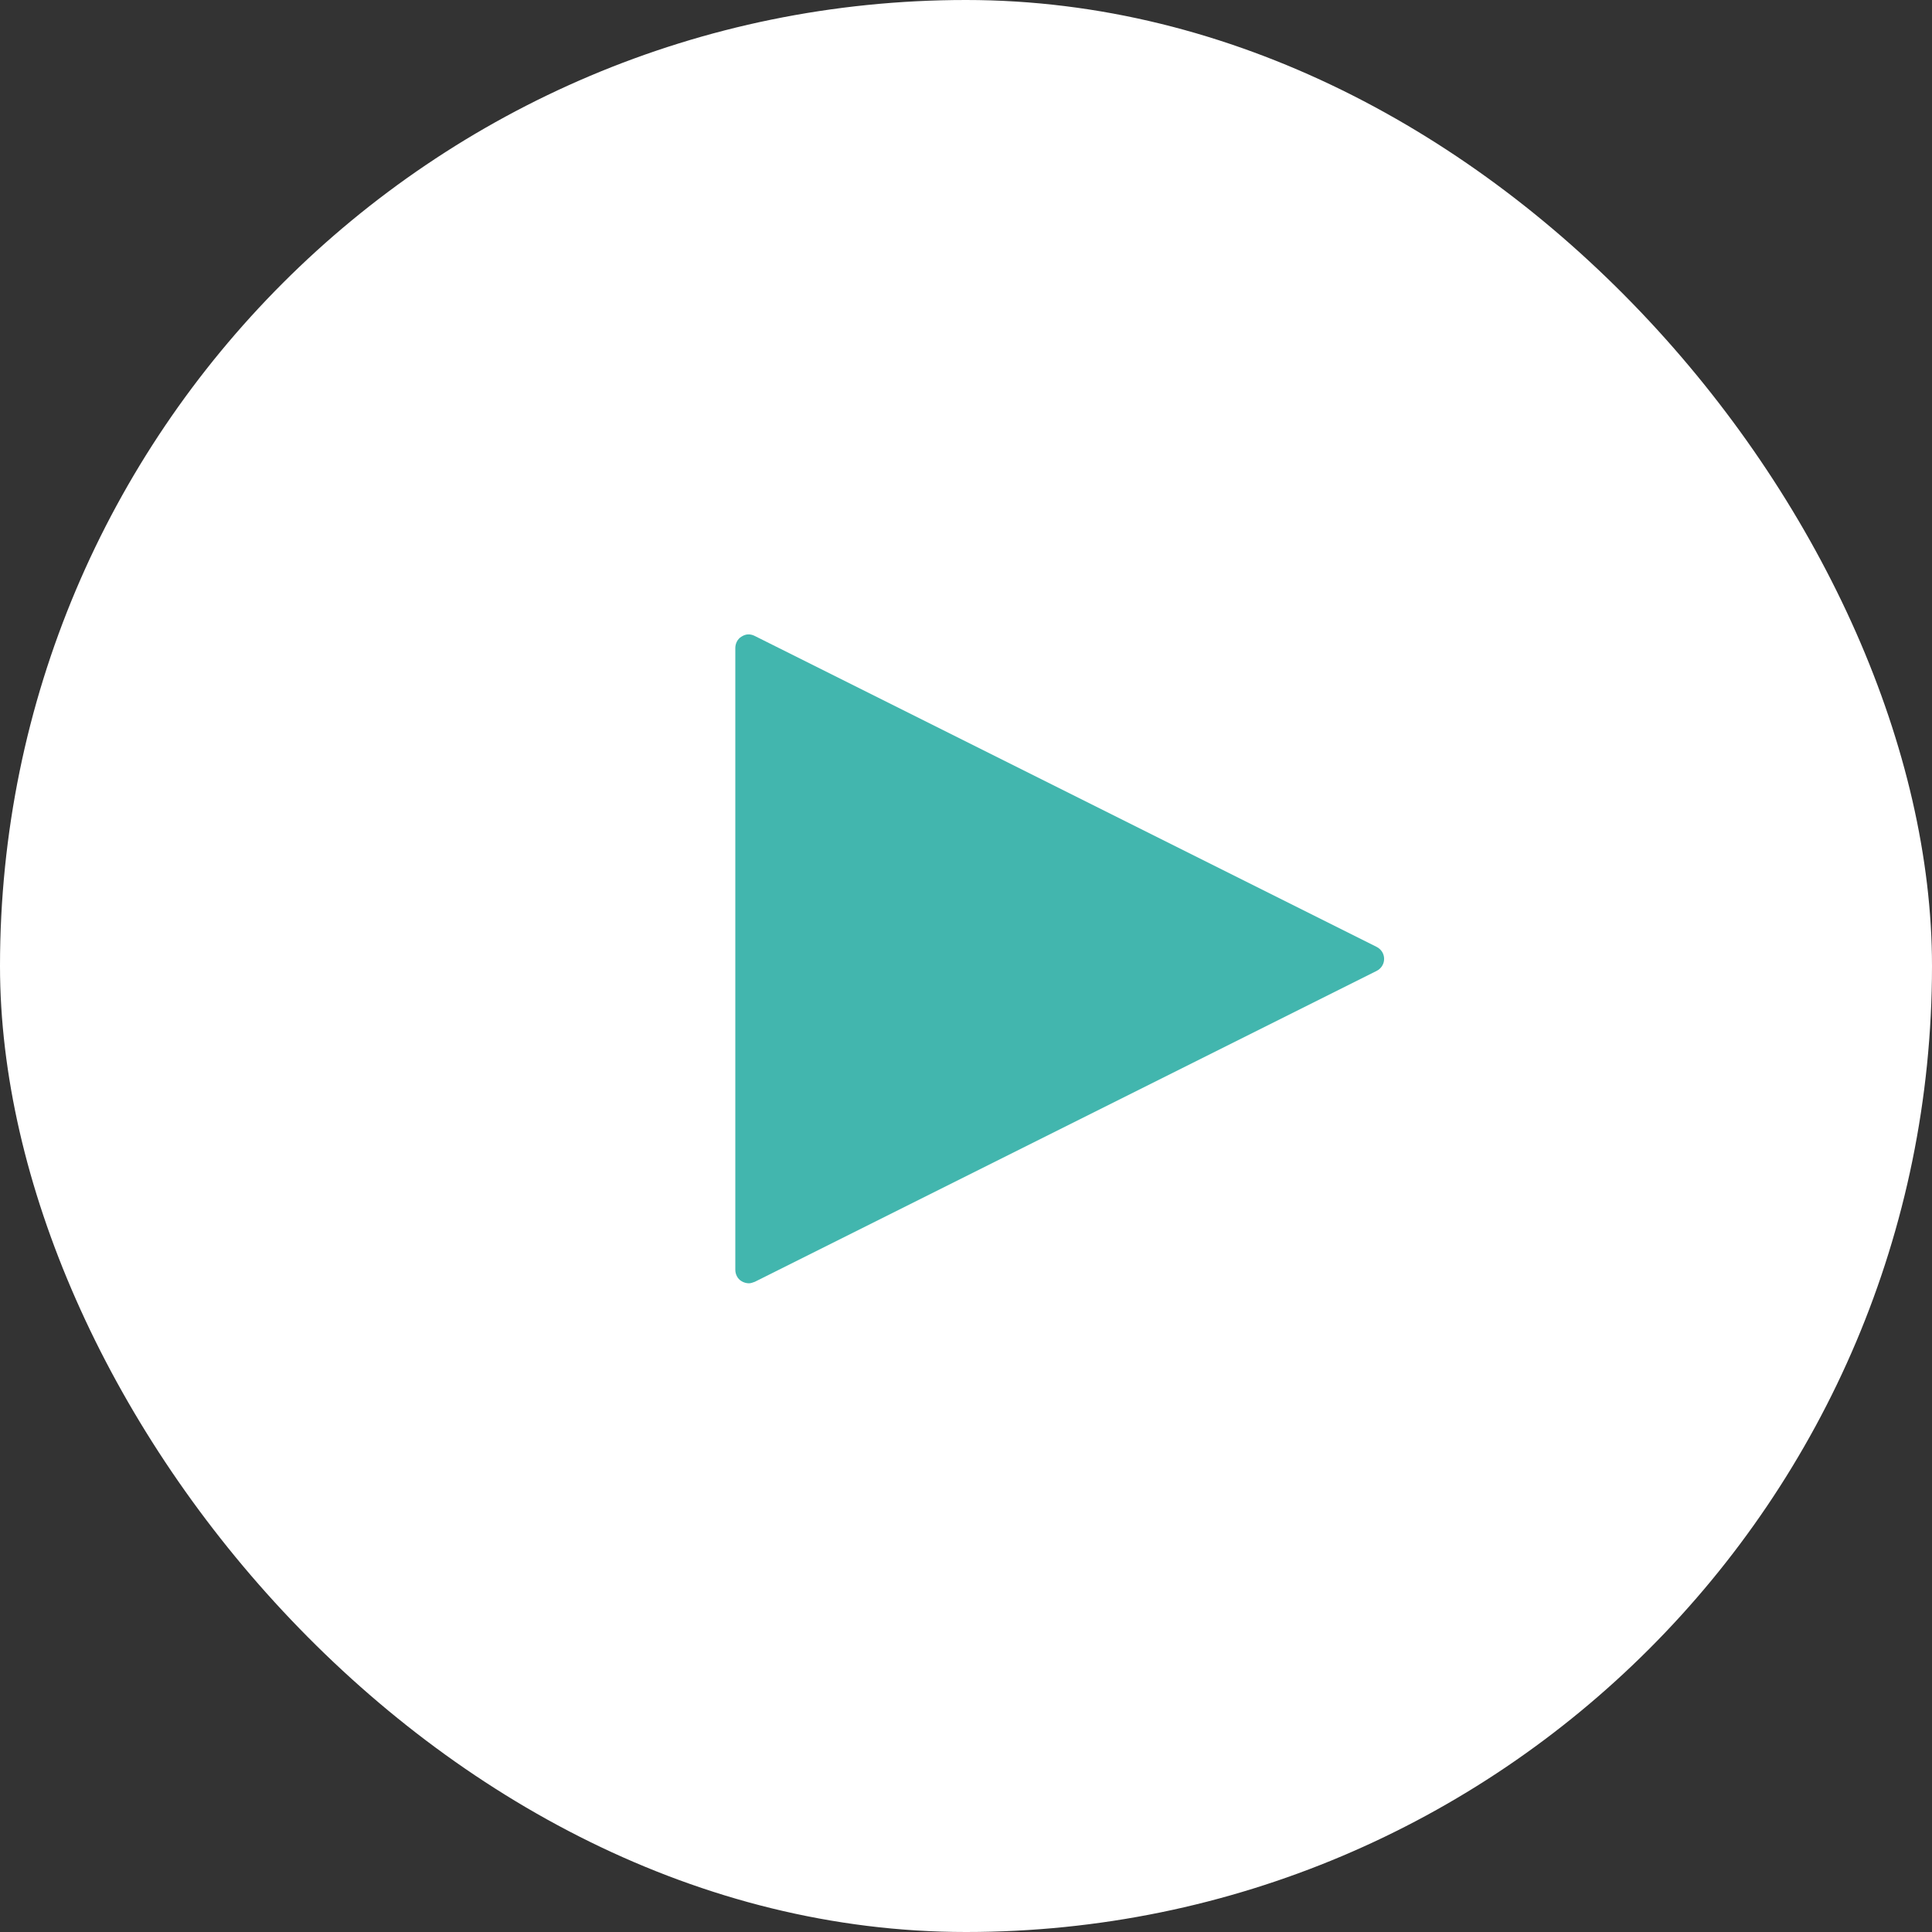
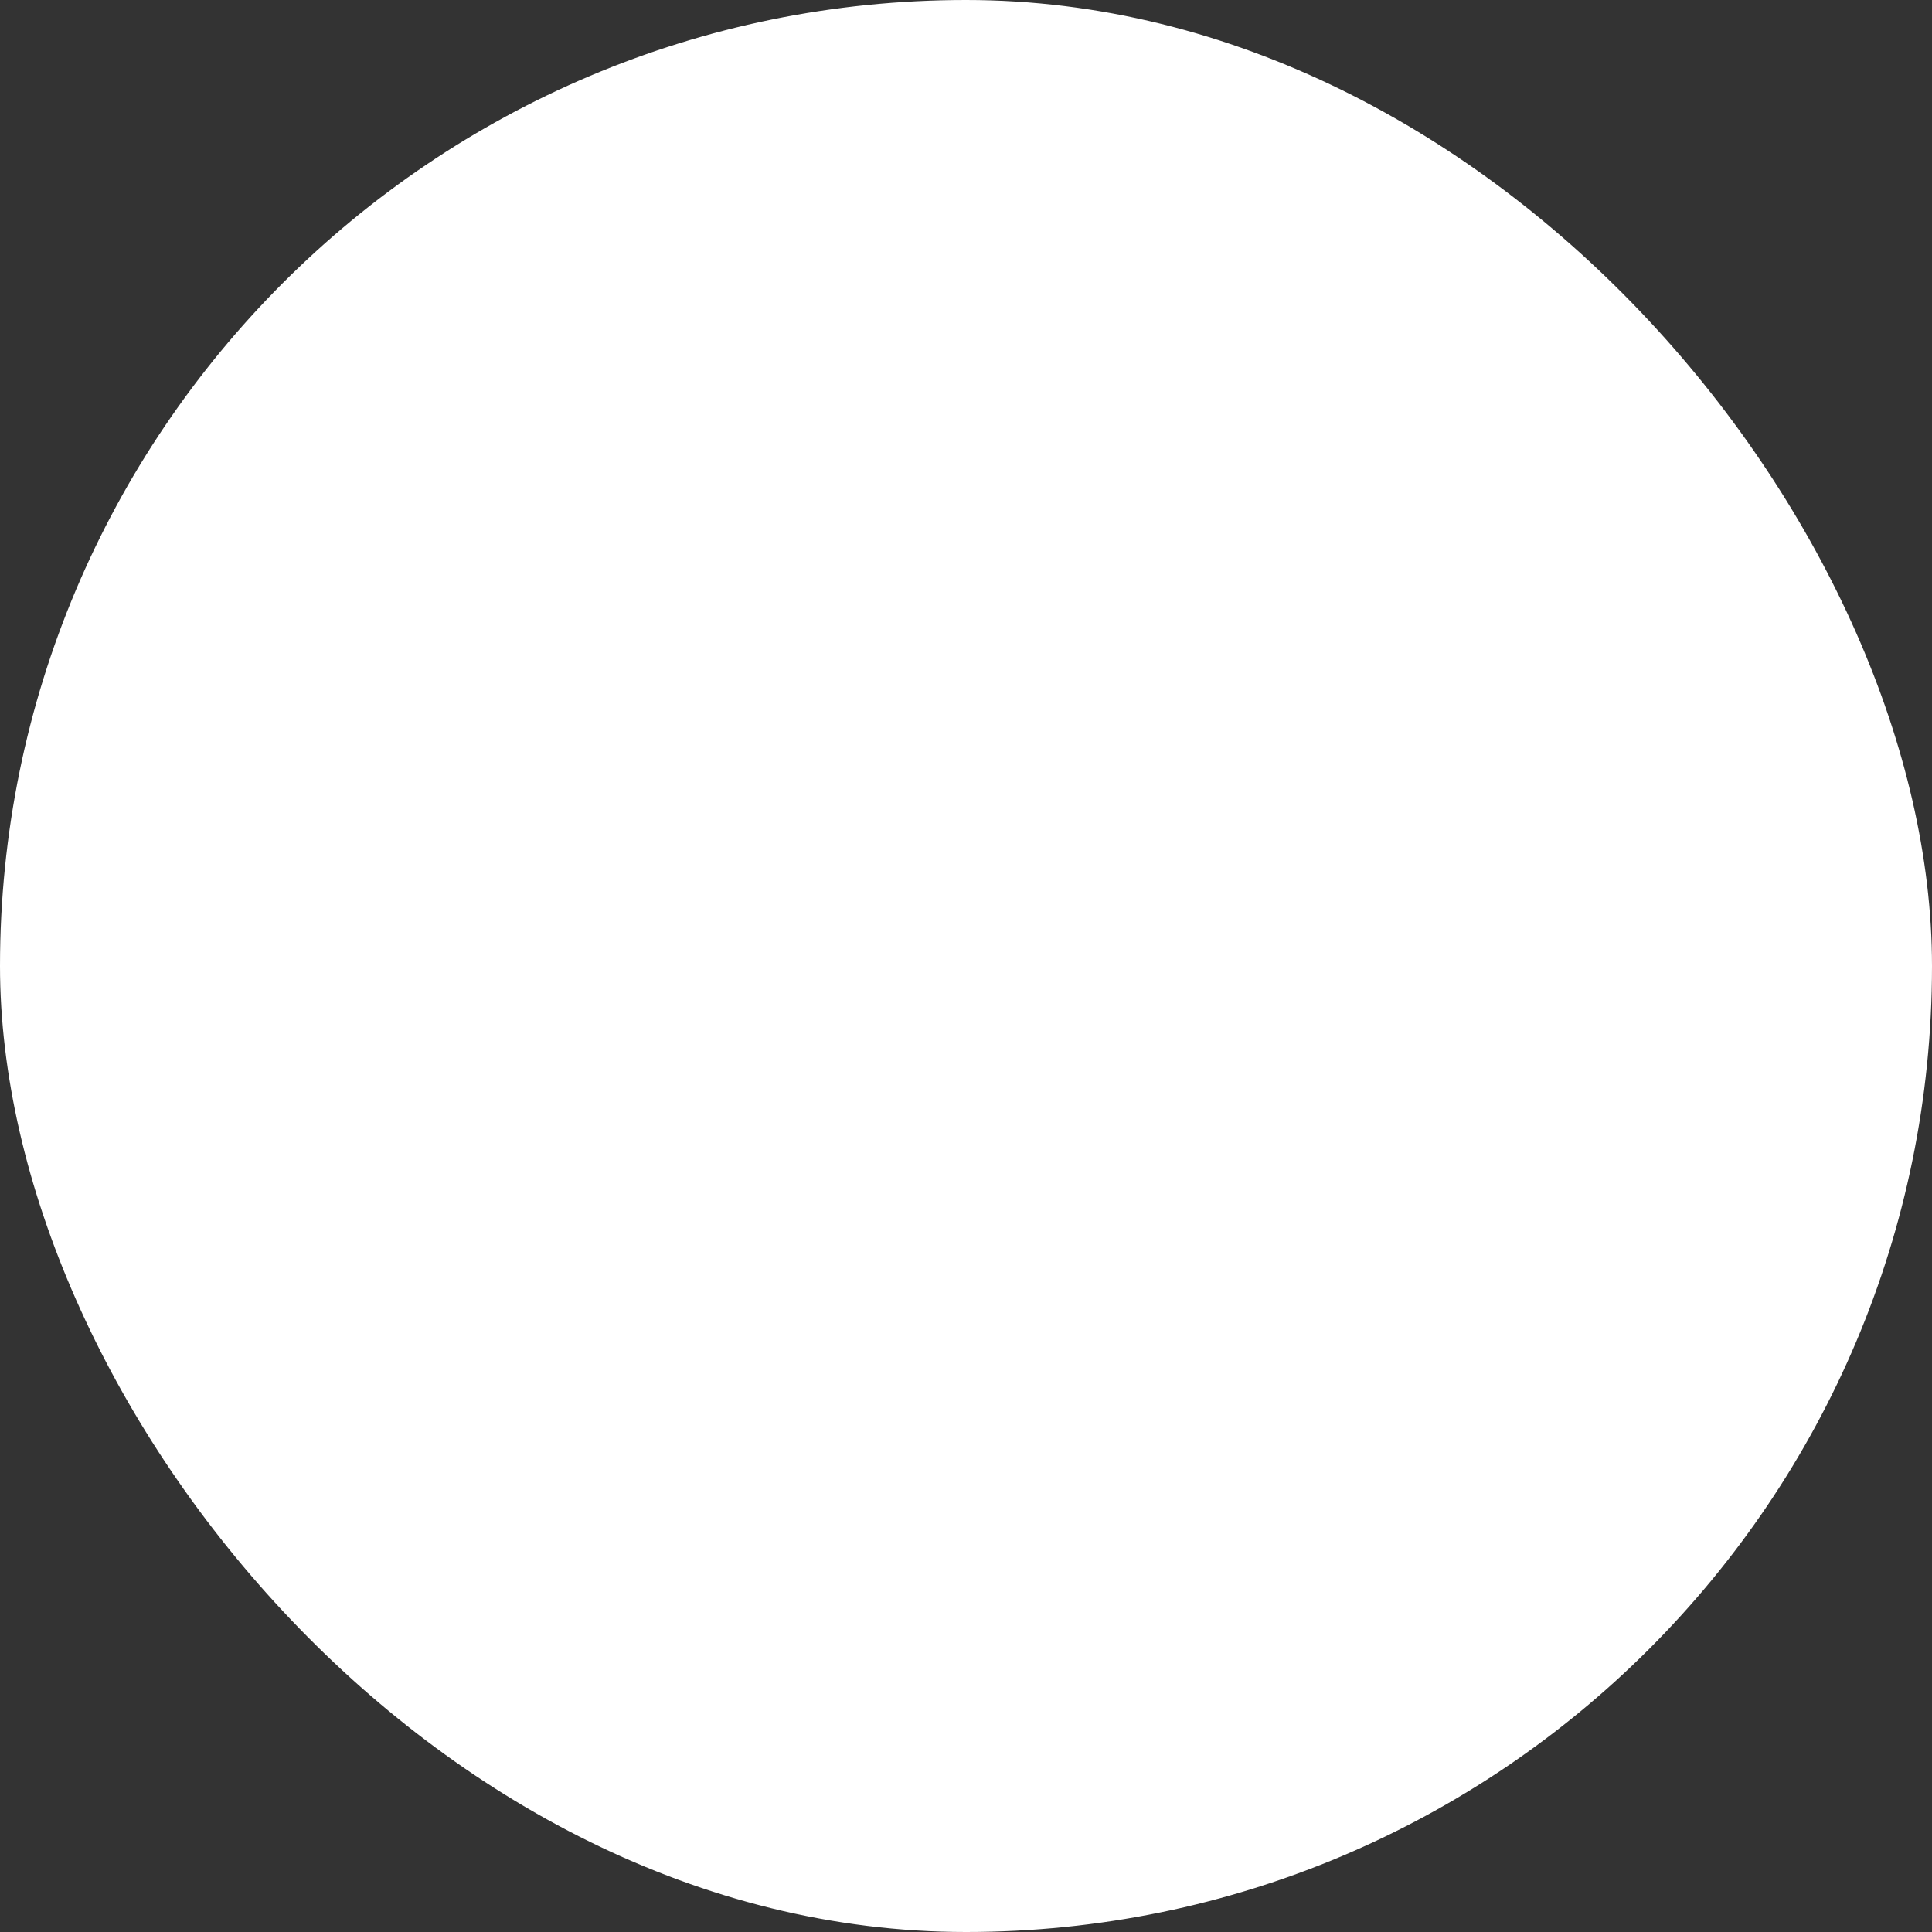
<svg xmlns="http://www.w3.org/2000/svg" width="134px" height="134px" viewBox="0 0 134 134" version="1.1">
  <rect x="0" y="0" width="134" height="134" fill="#333333" stroke="none" />
  <title>Group 51</title>
  <g id="Welcome" stroke="none" stroke-width="1" fill="none" fill-rule="evenodd">
    <g id="2023-10-02_drMelanieOrthodontics_websiteDesigns(v2)@2x" transform="translate(-785, -3370)">
      <g id="Group-51" transform="translate(785, 3370)">
        <rect id="Rectangle" fill="#FFFFFF" x="0" y="0" width="134" height="134" rx="67" />
        <g id="play" transform="translate(51, 44)" fill="#42B6AE" fill-rule="nonzero">
-           <path d="M0.938,45.007 C1.094,45.007 1.198,44.955 1.354,44.903 L44.479,23.341 C44.792,23.184 45,22.872 45,22.507 C45,22.143 44.792,21.83 44.479,21.674 L1.354,0.111 C1.042,-0.045 0.729,-0.045 0.417,0.163 C0.156,0.32 0,0.632 0,0.945 L0,44.07 C0,44.382 0.156,44.695 0.417,44.851 C0.573,44.955 0.781,45.007 0.938,45.007 Z" id="Path" />
-         </g>
+           </g>
      </g>
    </g>
  </g>
</svg>